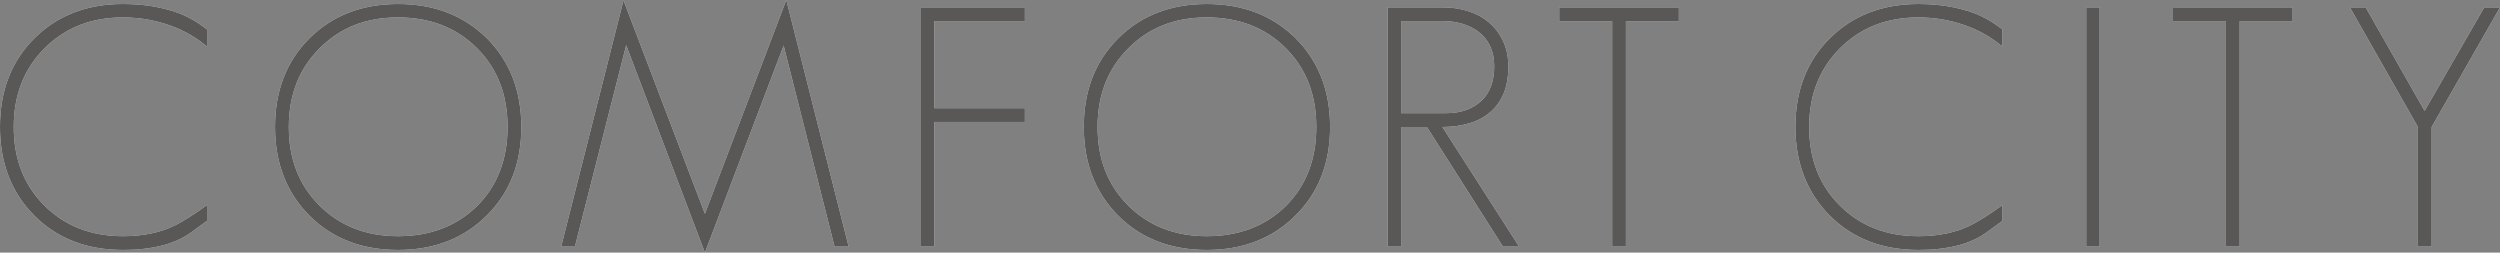
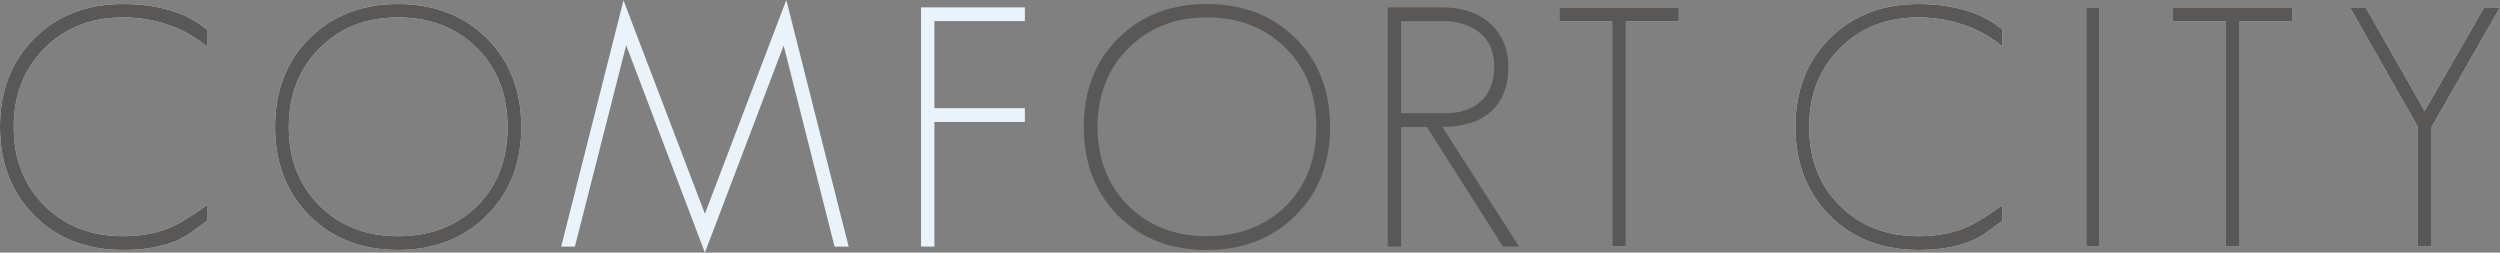
<svg xmlns="http://www.w3.org/2000/svg" id="_レイヤー_2" data-name="レイヤー 2" viewBox="0 0 373.1 37.7">
  <rect x="0" y="0" width="373.1" height="37.7" fill="#808080" stroke="none" />
  <defs>
    <style>
      .cls-1 {
        fill: #5a5857;
      }

      .cls-2 {
        fill: #eaf3fa;
      }
    </style>
  </defs>
  <g id="design">
    <g>
      <g>
        <path class="cls-2" d="M28.5,34.7c-1.87,1.37-4.4,2.2-7.6,2.5-.37.03-.77.06-1.2.07-.43.02-.88.03-1.35.03-5.4,0-9.8-1.7-13.2-5.1C1.72,28.77,0,24.35,0,18.95S1.7,9.15,5.1,5.75C8.53,2.32,12.95.6,18.35.6c3.07,0,5.83.45,8.3,1.35,1.47.57,2.88,1.38,4.25,2.45v2.55c-1.4-1.17-2.93-2.1-4.6-2.8-2.53-1.03-5.18-1.55-7.95-1.55-4.73,0-8.63,1.53-11.7,4.6-3.07,3.07-4.6,6.98-4.6,11.75s1.52,8.67,4.55,11.7c3.07,3.07,6.98,4.6,11.75,4.6,2.97,0,5.55-.53,7.75-1.6,1.27-.63,2.87-1.65,4.8-3.05v2.35l-2.4,1.75Z" />
        <path class="cls-2" d="M72.65,32.15c-3.43,3.43-7.85,5.15-13.25,5.15s-9.8-1.7-13.2-5.1c-3.43-3.43-5.15-7.85-5.15-13.25s1.7-9.8,5.1-13.2c3.43-3.43,7.85-5.15,13.25-5.15s9.78,1.7,13.25,5.1c3.43,3.43,5.15,7.85,5.15,13.25s-1.72,9.8-5.15,13.2ZM71.2,7.2c-3.07-3.07-7-4.6-11.8-4.6s-8.63,1.53-11.7,4.6c-3.07,3.07-4.6,6.98-4.6,11.75s1.52,8.67,4.55,11.7c3.07,3.07,6.98,4.6,11.75,4.6s8.73-1.5,11.8-4.5c3.03-3.03,4.55-6.97,4.55-11.8s-1.52-8.72-4.55-11.75Z" />
        <path class="cls-2" d="M124.55,36.8l-7.6-30-11.75,30.9-11.75-30.95-7.65,30.05h-2.05L93.05.05l12.15,31.85L117.35,0l9.3,36.8h-2.1Z" />
        <path class="cls-2" d="M139.45,18.2v18.6h-2V1.1h15.5v2.05h-13.5v13h13.5v2.05h-13.5Z" />
-         <path class="cls-2" d="M193.35,32.15c-3.43,3.43-7.85,5.15-13.25,5.15s-9.8-1.7-13.2-5.1c-3.43-3.43-5.15-7.85-5.15-13.25s1.7-9.8,5.1-13.2c3.43-3.43,7.85-5.15,13.25-5.15s9.78,1.7,13.25,5.1c3.43,3.43,5.15,7.85,5.15,13.25s-1.72,9.8-5.15,13.2ZM191.9,7.2c-3.07-3.07-7-4.6-11.8-4.6s-8.63,1.53-11.7,4.6c-3.07,3.07-4.6,6.98-4.6,11.75s1.52,8.67,4.55,11.7c3.07,3.07,6.98,4.6,11.75,4.6s8.73-1.5,11.8-4.5c3.03-3.03,4.55-6.97,4.55-11.8s-1.52-8.72-4.55-11.75Z" />
-         <path class="cls-2" d="M224.3,36.8l-11.35-17.85h-3.85v17.85h-2V1.1h8.25c1.33,0,2.6.19,3.8.58,1.2.38,2.23.95,3.1,1.7.87.75,1.56,1.67,2.08,2.77.52,1.1.77,2.37.77,3.8,0,1.57-.24,2.92-.72,4.05-.48,1.13-1.17,2.07-2.05,2.8-.88.73-1.92,1.28-3.12,1.62s-2.52.53-3.95.53l11.45,17.85h-2.4ZM222.4,6.92c-.4-.85-.95-1.55-1.65-2.1-.7-.55-1.52-.97-2.45-1.25-.93-.28-1.93-.43-3-.43h-6.2v13.75h6.75c2.13,0,3.86-.6,5.18-1.8,1.32-1.2,1.97-2.93,1.97-5.2,0-1.13-.2-2.12-.6-2.97Z" />
        <path class="cls-2" d="M242.65,3.15v33.65h-2.05V3.15h-7.9V1.1h17.85v2.05h-7.9Z" />
        <path class="cls-2" d="M296.45,34.7c-1.87,1.37-4.4,2.2-7.6,2.5-.37.03-.77.06-1.2.07-.43.02-.88.03-1.35.03-5.4,0-9.8-1.7-13.2-5.1s-5.15-7.85-5.15-13.25,1.7-9.8,5.1-13.2c3.43-3.43,7.85-5.15,13.25-5.15,3.07,0,5.83.45,8.3,1.35,1.47.57,2.88,1.38,4.25,2.45v2.55c-1.4-1.17-2.93-2.1-4.6-2.8-2.53-1.03-5.18-1.55-7.95-1.55-4.73,0-8.63,1.53-11.7,4.6-3.07,3.07-4.6,6.98-4.6,11.75s1.52,8.67,4.55,11.7c3.07,3.07,6.98,4.6,11.75,4.6,2.97,0,5.55-.53,7.75-1.6,1.27-.63,2.87-1.65,4.8-3.05v2.35l-2.4,1.75Z" />
        <path class="cls-2" d="M311.35,36.8V1.1h2v35.7h-2Z" />
        <path class="cls-2" d="M334.25,3.15v33.65h-2.05V3.15h-7.9V1.1h17.85v2.05h-7.9Z" />
        <path class="cls-2" d="M362.9,18.95v17.85h-2.05v-17.85l-10.15-17.85h2.35l8.8,15.45,8.9-15.45h2.35l-10.2,17.85Z" />
      </g>
      <g>
        <path class="cls-1" d="M28.5,34.7c-1.87,1.37-4.4,2.2-7.6,2.5-.37.03-.77.06-1.2.07-.43.02-.88.03-1.35.03-5.4,0-9.8-1.7-13.2-5.1C1.72,28.77,0,24.35,0,18.95S1.7,9.15,5.1,5.75C8.53,2.32,12.95.6,18.35.6c3.07,0,5.83.45,8.3,1.35,1.47.57,2.88,1.38,4.25,2.45v2.55c-1.4-1.17-2.93-2.1-4.6-2.8-2.53-1.03-5.18-1.55-7.95-1.55-4.73,0-8.63,1.53-11.7,4.6-3.07,3.07-4.6,6.98-4.6,11.75s1.52,8.67,4.55,11.7c3.07,3.07,6.98,4.6,11.75,4.6,2.97,0,5.55-.53,7.75-1.6,1.27-.63,2.87-1.65,4.8-3.05v2.35l-2.4,1.75Z" />
        <path class="cls-1" d="M72.65,32.15c-3.43,3.43-7.85,5.15-13.25,5.15s-9.8-1.7-13.2-5.1c-3.43-3.43-5.15-7.85-5.15-13.25s1.7-9.8,5.1-13.2c3.43-3.43,7.85-5.15,13.25-5.15s9.78,1.7,13.25,5.1c3.43,3.43,5.15,7.85,5.15,13.25s-1.72,9.8-5.15,13.2ZM71.2,7.2c-3.07-3.07-7-4.6-11.8-4.6s-8.63,1.53-11.7,4.6c-3.07,3.07-4.6,6.98-4.6,11.75s1.52,8.67,4.55,11.7c3.07,3.07,6.98,4.6,11.75,4.6s8.73-1.5,11.8-4.5c3.03-3.03,4.55-6.97,4.55-11.8s-1.52-8.72-4.55-11.75Z" />
-         <path class="cls-1" d="M124.55,36.8l-7.6-30-11.75,30.9-11.75-30.95-7.65,30.05h-2.05L93.05.05l12.15,31.85L117.35,0l9.3,36.8h-2.1Z" />
-         <path class="cls-1" d="M139.45,18.2v18.6h-2V1.1h15.5v2.05h-13.5v13h13.5v2.05h-13.5Z" />
        <path class="cls-1" d="M193.35,32.15c-3.43,3.43-7.85,5.15-13.25,5.15s-9.8-1.7-13.2-5.1c-3.43-3.43-5.15-7.85-5.15-13.25s1.7-9.8,5.1-13.2c3.43-3.43,7.85-5.15,13.25-5.15s9.78,1.7,13.25,5.1c3.43,3.43,5.15,7.85,5.15,13.25s-1.72,9.8-5.15,13.2ZM191.9,7.2c-3.07-3.07-7-4.6-11.8-4.6s-8.63,1.53-11.7,4.6c-3.07,3.07-4.6,6.98-4.6,11.75s1.52,8.67,4.55,11.7c3.07,3.07,6.98,4.6,11.75,4.6s8.73-1.5,11.8-4.5c3.03-3.03,4.55-6.97,4.55-11.8s-1.52-8.72-4.55-11.75Z" />
        <path class="cls-1" d="M224.3,36.8l-11.35-17.85h-3.85v17.85h-2V1.1h8.25c1.33,0,2.6.19,3.8.58,1.2.38,2.23.95,3.1,1.7.87.75,1.56,1.67,2.08,2.77.52,1.1.77,2.37.77,3.8,0,1.57-.24,2.92-.72,4.05-.48,1.13-1.17,2.07-2.05,2.8-.88.73-1.92,1.28-3.12,1.62s-2.52.53-3.95.53l11.45,17.85h-2.4ZM222.4,6.92c-.4-.85-.95-1.55-1.65-2.1-.7-.55-1.52-.97-2.45-1.25-.93-.28-1.93-.43-3-.43h-6.2v13.75h6.75c2.13,0,3.86-.6,5.18-1.8,1.32-1.2,1.97-2.93,1.97-5.2,0-1.13-.2-2.12-.6-2.97Z" />
        <path class="cls-1" d="M242.65,3.15v33.65h-2.05V3.15h-7.9V1.1h17.85v2.05h-7.9Z" />
        <path class="cls-1" d="M296.45,34.7c-1.87,1.37-4.4,2.2-7.6,2.5-.37.03-.77.06-1.2.07-.43.02-.88.03-1.35.03-5.4,0-9.8-1.7-13.2-5.1s-5.15-7.85-5.15-13.25,1.7-9.8,5.1-13.2c3.43-3.43,7.85-5.15,13.25-5.15,3.07,0,5.83.45,8.3,1.35,1.47.57,2.88,1.38,4.25,2.45v2.55c-1.4-1.17-2.93-2.1-4.6-2.8-2.53-1.03-5.18-1.55-7.95-1.55-4.73,0-8.63,1.53-11.7,4.6-3.07,3.07-4.6,6.98-4.6,11.75s1.52,8.67,4.55,11.7c3.07,3.07,6.98,4.6,11.75,4.6,2.97,0,5.55-.53,7.75-1.6,1.27-.63,2.87-1.65,4.8-3.05v2.35l-2.4,1.75Z" />
        <path class="cls-1" d="M311.35,36.8V1.1h2v35.7h-2Z" />
        <path class="cls-1" d="M334.25,3.15v33.65h-2.05V3.15h-7.9V1.1h17.85v2.05h-7.9Z" />
        <path class="cls-1" d="M362.9,18.95v17.85h-2.05v-17.85l-10.15-17.85h2.35l8.8,15.45,8.9-15.45h2.35l-10.2,17.85Z" />
      </g>
    </g>
  </g>
</svg>